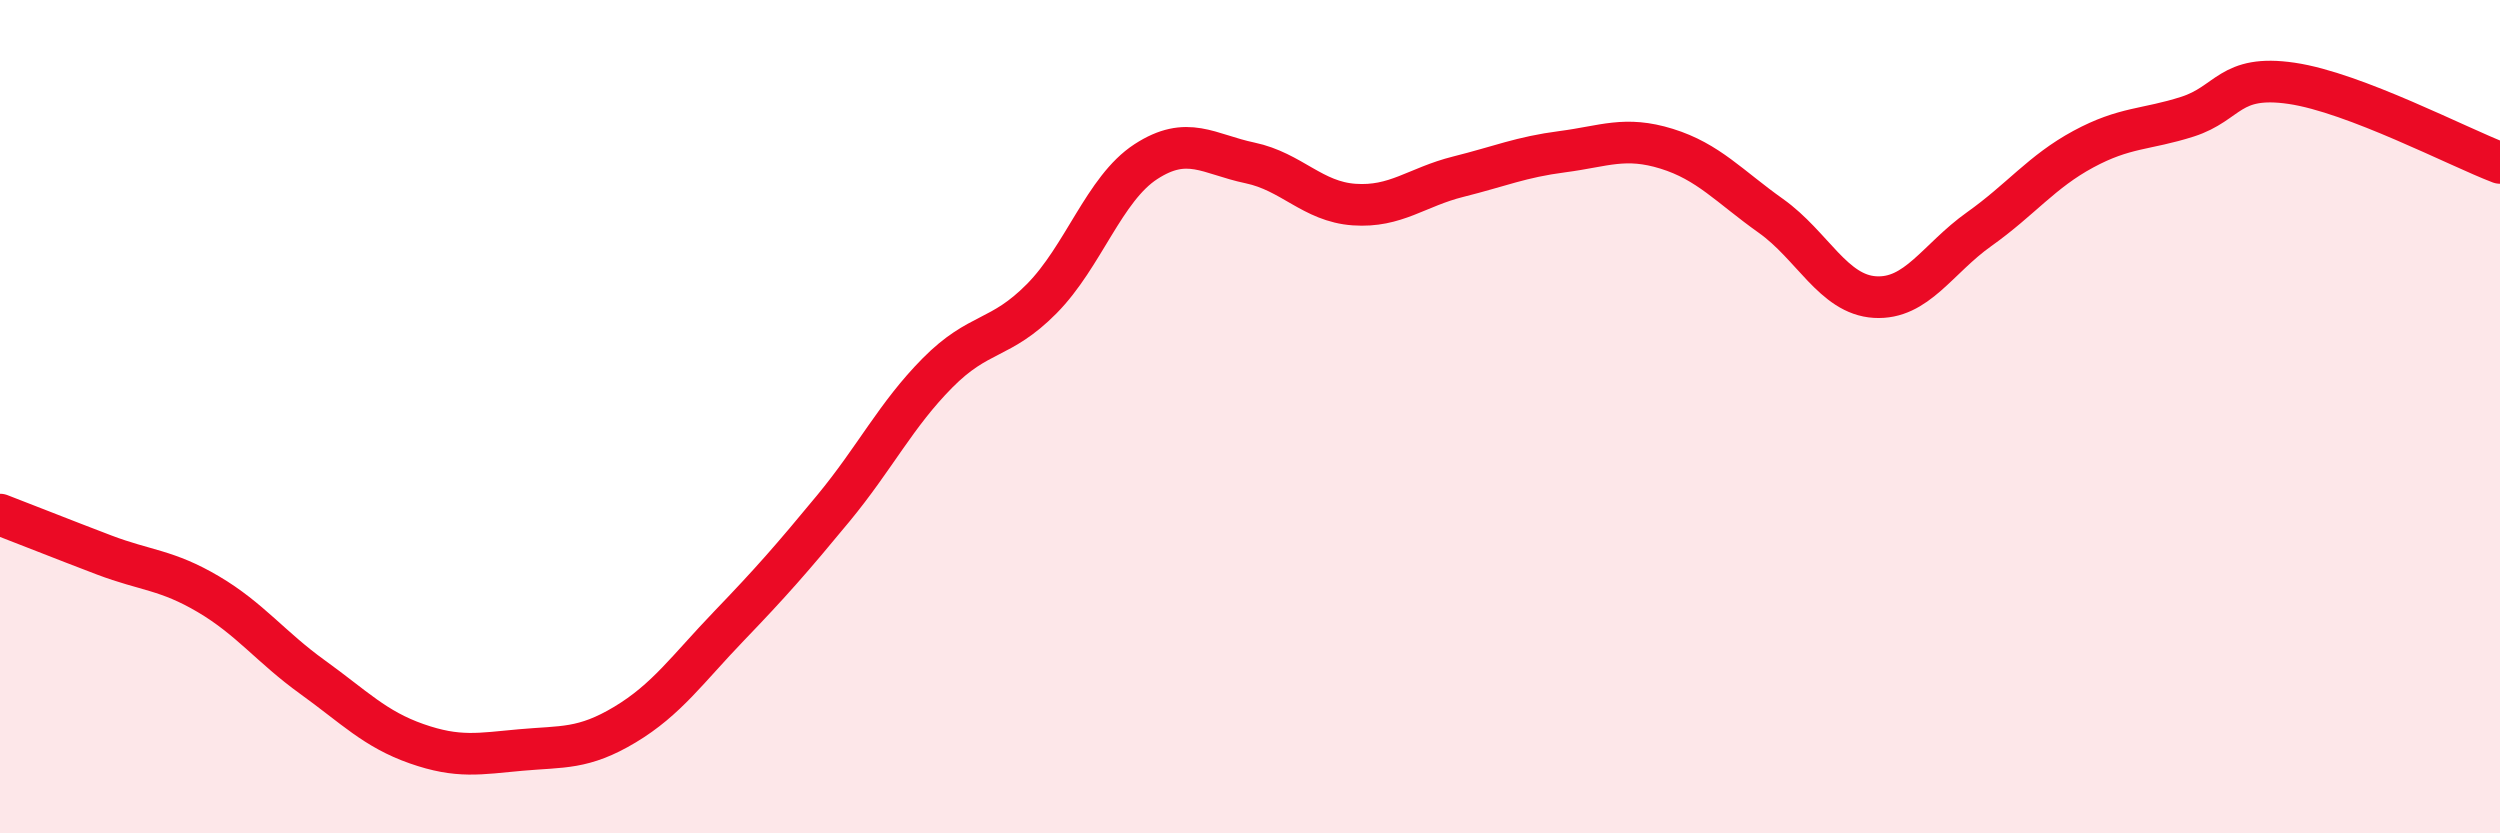
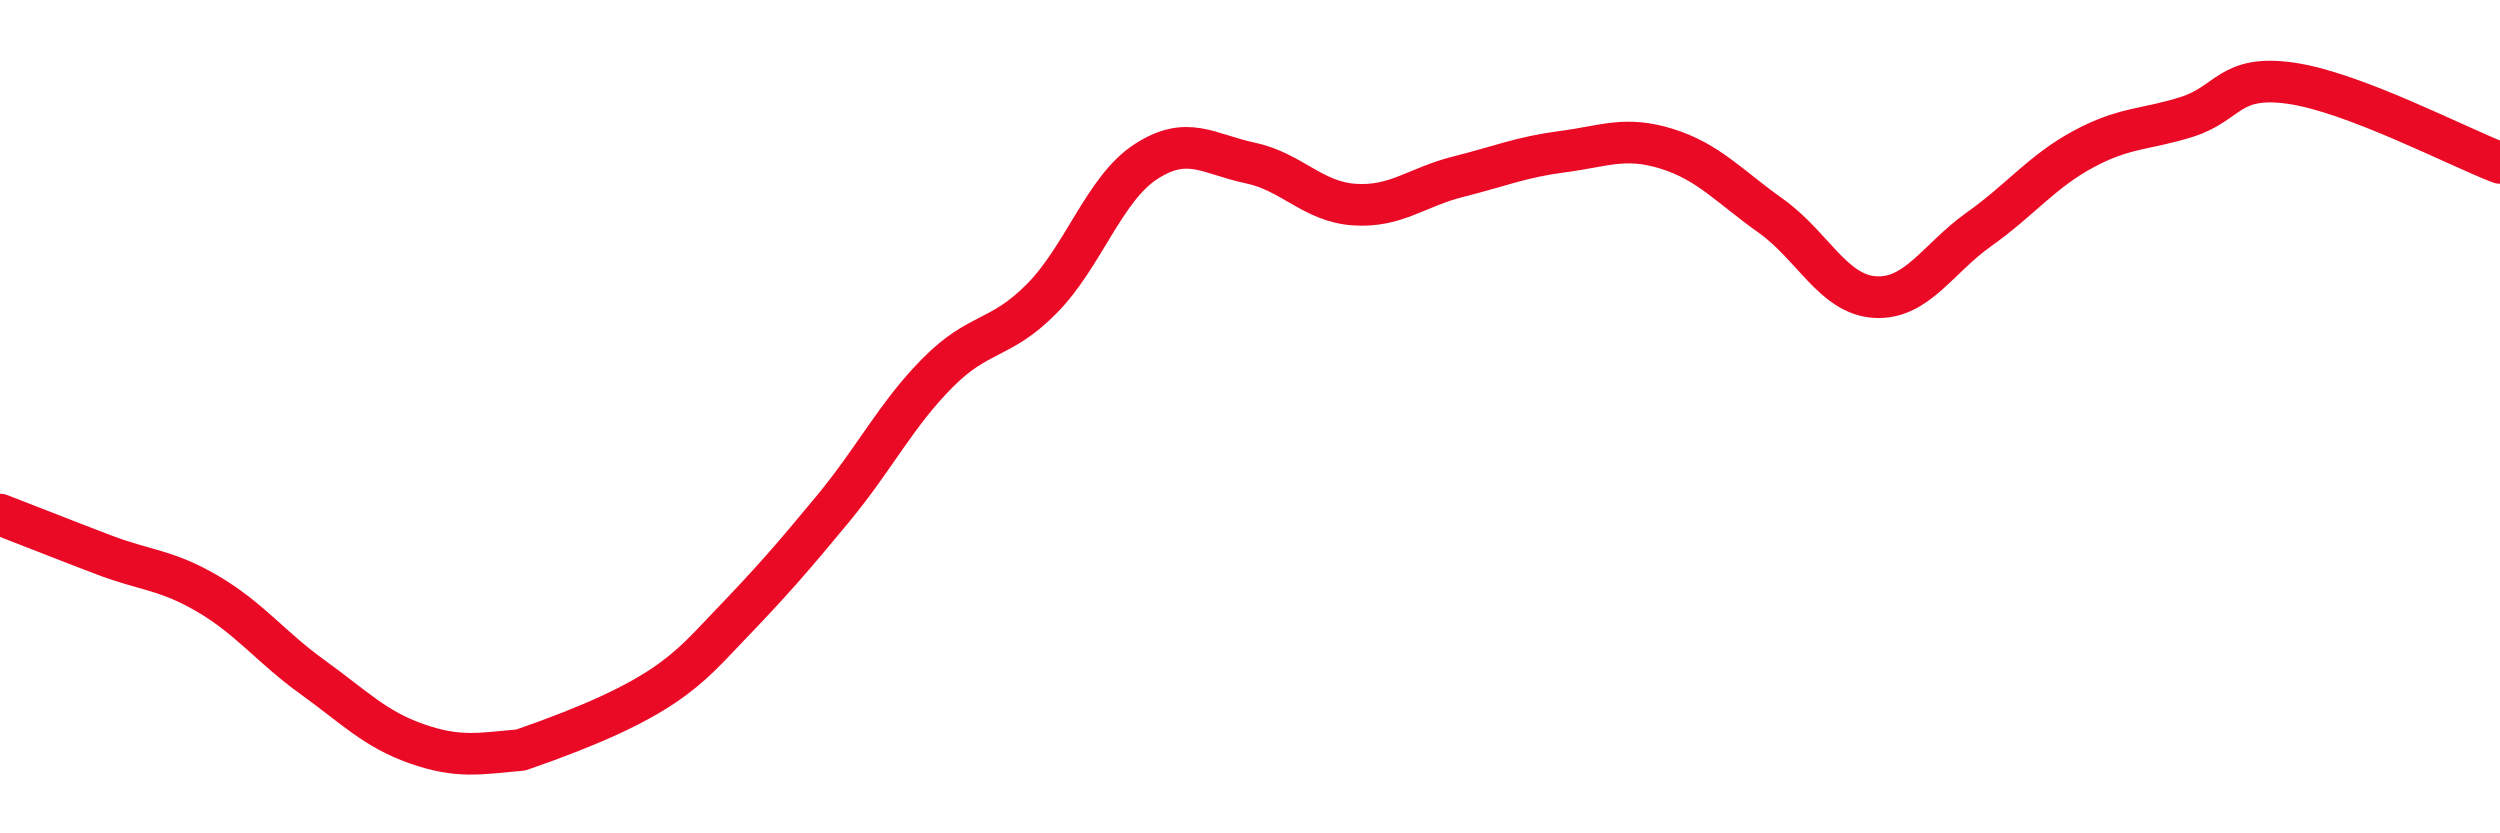
<svg xmlns="http://www.w3.org/2000/svg" width="60" height="20" viewBox="0 0 60 20">
-   <path d="M 0,12.35 C 0.5,12.54 1.5,12.94 2.5,13.32 C 3.5,13.7 4,13.67 5,14.26 C 6,14.85 6.5,15.53 7.5,16.25 C 8.5,16.97 9,17.5 10,17.85 C 11,18.2 11.5,18.09 12.5,18 C 13.5,17.91 14,17.99 15,17.39 C 16,16.79 16.5,16.06 17.5,15.02 C 18.5,13.98 19,13.41 20,12.2 C 21,10.99 21.5,9.96 22.5,8.95 C 23.5,7.94 24,8.18 25,7.17 C 26,6.16 26.5,4.53 27.5,3.88 C 28.5,3.23 29,3.7 30,3.91 C 31,4.12 31.5,4.84 32.5,4.91 C 33.5,4.98 34,4.49 35,4.24 C 36,3.99 36.5,3.77 37.5,3.64 C 38.5,3.51 39,3.26 40,3.57 C 41,3.88 41.5,4.47 42.5,5.18 C 43.5,5.89 44,7.07 45,7.13 C 46,7.19 46.5,6.21 47.5,5.5 C 48.5,4.79 49,4.12 50,3.58 C 51,3.04 51.5,3.12 52.5,2.8 C 53.5,2.48 53.5,1.78 55,2 C 56.5,2.22 59,3.53 60,3.91L60 20L0 20Z" fill="#EB0A25" opacity="0.1" stroke-linecap="round" stroke-linejoin="round" />
-   <path d="M 0,12.35 C 0.5,12.54 1.5,12.94 2.5,13.32 C 3.5,13.7 4,13.67 5,14.26 C 6,14.85 6.5,15.53 7.5,16.25 C 8.5,16.97 9,17.5 10,17.85 C 11,18.2 11.5,18.09 12.5,18 C 13.5,17.91 14,17.99 15,17.39 C 16,16.79 16.5,16.06 17.5,15.02 C 18.5,13.98 19,13.41 20,12.2 C 21,10.99 21.5,9.96 22.5,8.95 C 23.5,7.94 24,8.18 25,7.17 C 26,6.16 26.5,4.53 27.5,3.88 C 28.5,3.23 29,3.7 30,3.91 C 31,4.12 31.5,4.84 32.5,4.91 C 33.5,4.98 34,4.49 35,4.24 C 36,3.99 36.5,3.77 37.5,3.64 C 38.5,3.51 39,3.26 40,3.57 C 41,3.88 41.5,4.47 42.5,5.18 C 43.5,5.89 44,7.07 45,7.13 C 46,7.19 46.5,6.21 47.5,5.5 C 48.5,4.79 49,4.12 50,3.58 C 51,3.04 51.5,3.12 52.5,2.8 C 53.5,2.48 53.5,1.78 55,2 C 56.5,2.22 59,3.53 60,3.91" stroke="#EB0A25" stroke-width="1" fill="none" stroke-linecap="round" stroke-linejoin="round" />
+   <path d="M 0,12.35 C 0.5,12.54 1.5,12.94 2.5,13.32 C 3.5,13.7 4,13.67 5,14.26 C 6,14.85 6.5,15.53 7.5,16.25 C 8.5,16.97 9,17.5 10,17.85 C 11,18.2 11.5,18.09 12.5,18 C 16,16.79 16.5,16.06 17.5,15.02 C 18.5,13.98 19,13.41 20,12.2 C 21,10.99 21.5,9.96 22.5,8.95 C 23.5,7.94 24,8.18 25,7.17 C 26,6.16 26.5,4.53 27.5,3.88 C 28.5,3.23 29,3.7 30,3.91 C 31,4.12 31.5,4.84 32.5,4.91 C 33.5,4.98 34,4.49 35,4.24 C 36,3.99 36.5,3.77 37.5,3.64 C 38.5,3.51 39,3.26 40,3.57 C 41,3.88 41.5,4.47 42.5,5.18 C 43.5,5.89 44,7.07 45,7.13 C 46,7.19 46.5,6.21 47.5,5.5 C 48.5,4.79 49,4.12 50,3.58 C 51,3.04 51.5,3.12 52.5,2.8 C 53.5,2.48 53.5,1.78 55,2 C 56.5,2.22 59,3.53 60,3.91" stroke="#EB0A25" stroke-width="1" fill="none" stroke-linecap="round" stroke-linejoin="round" />
</svg>